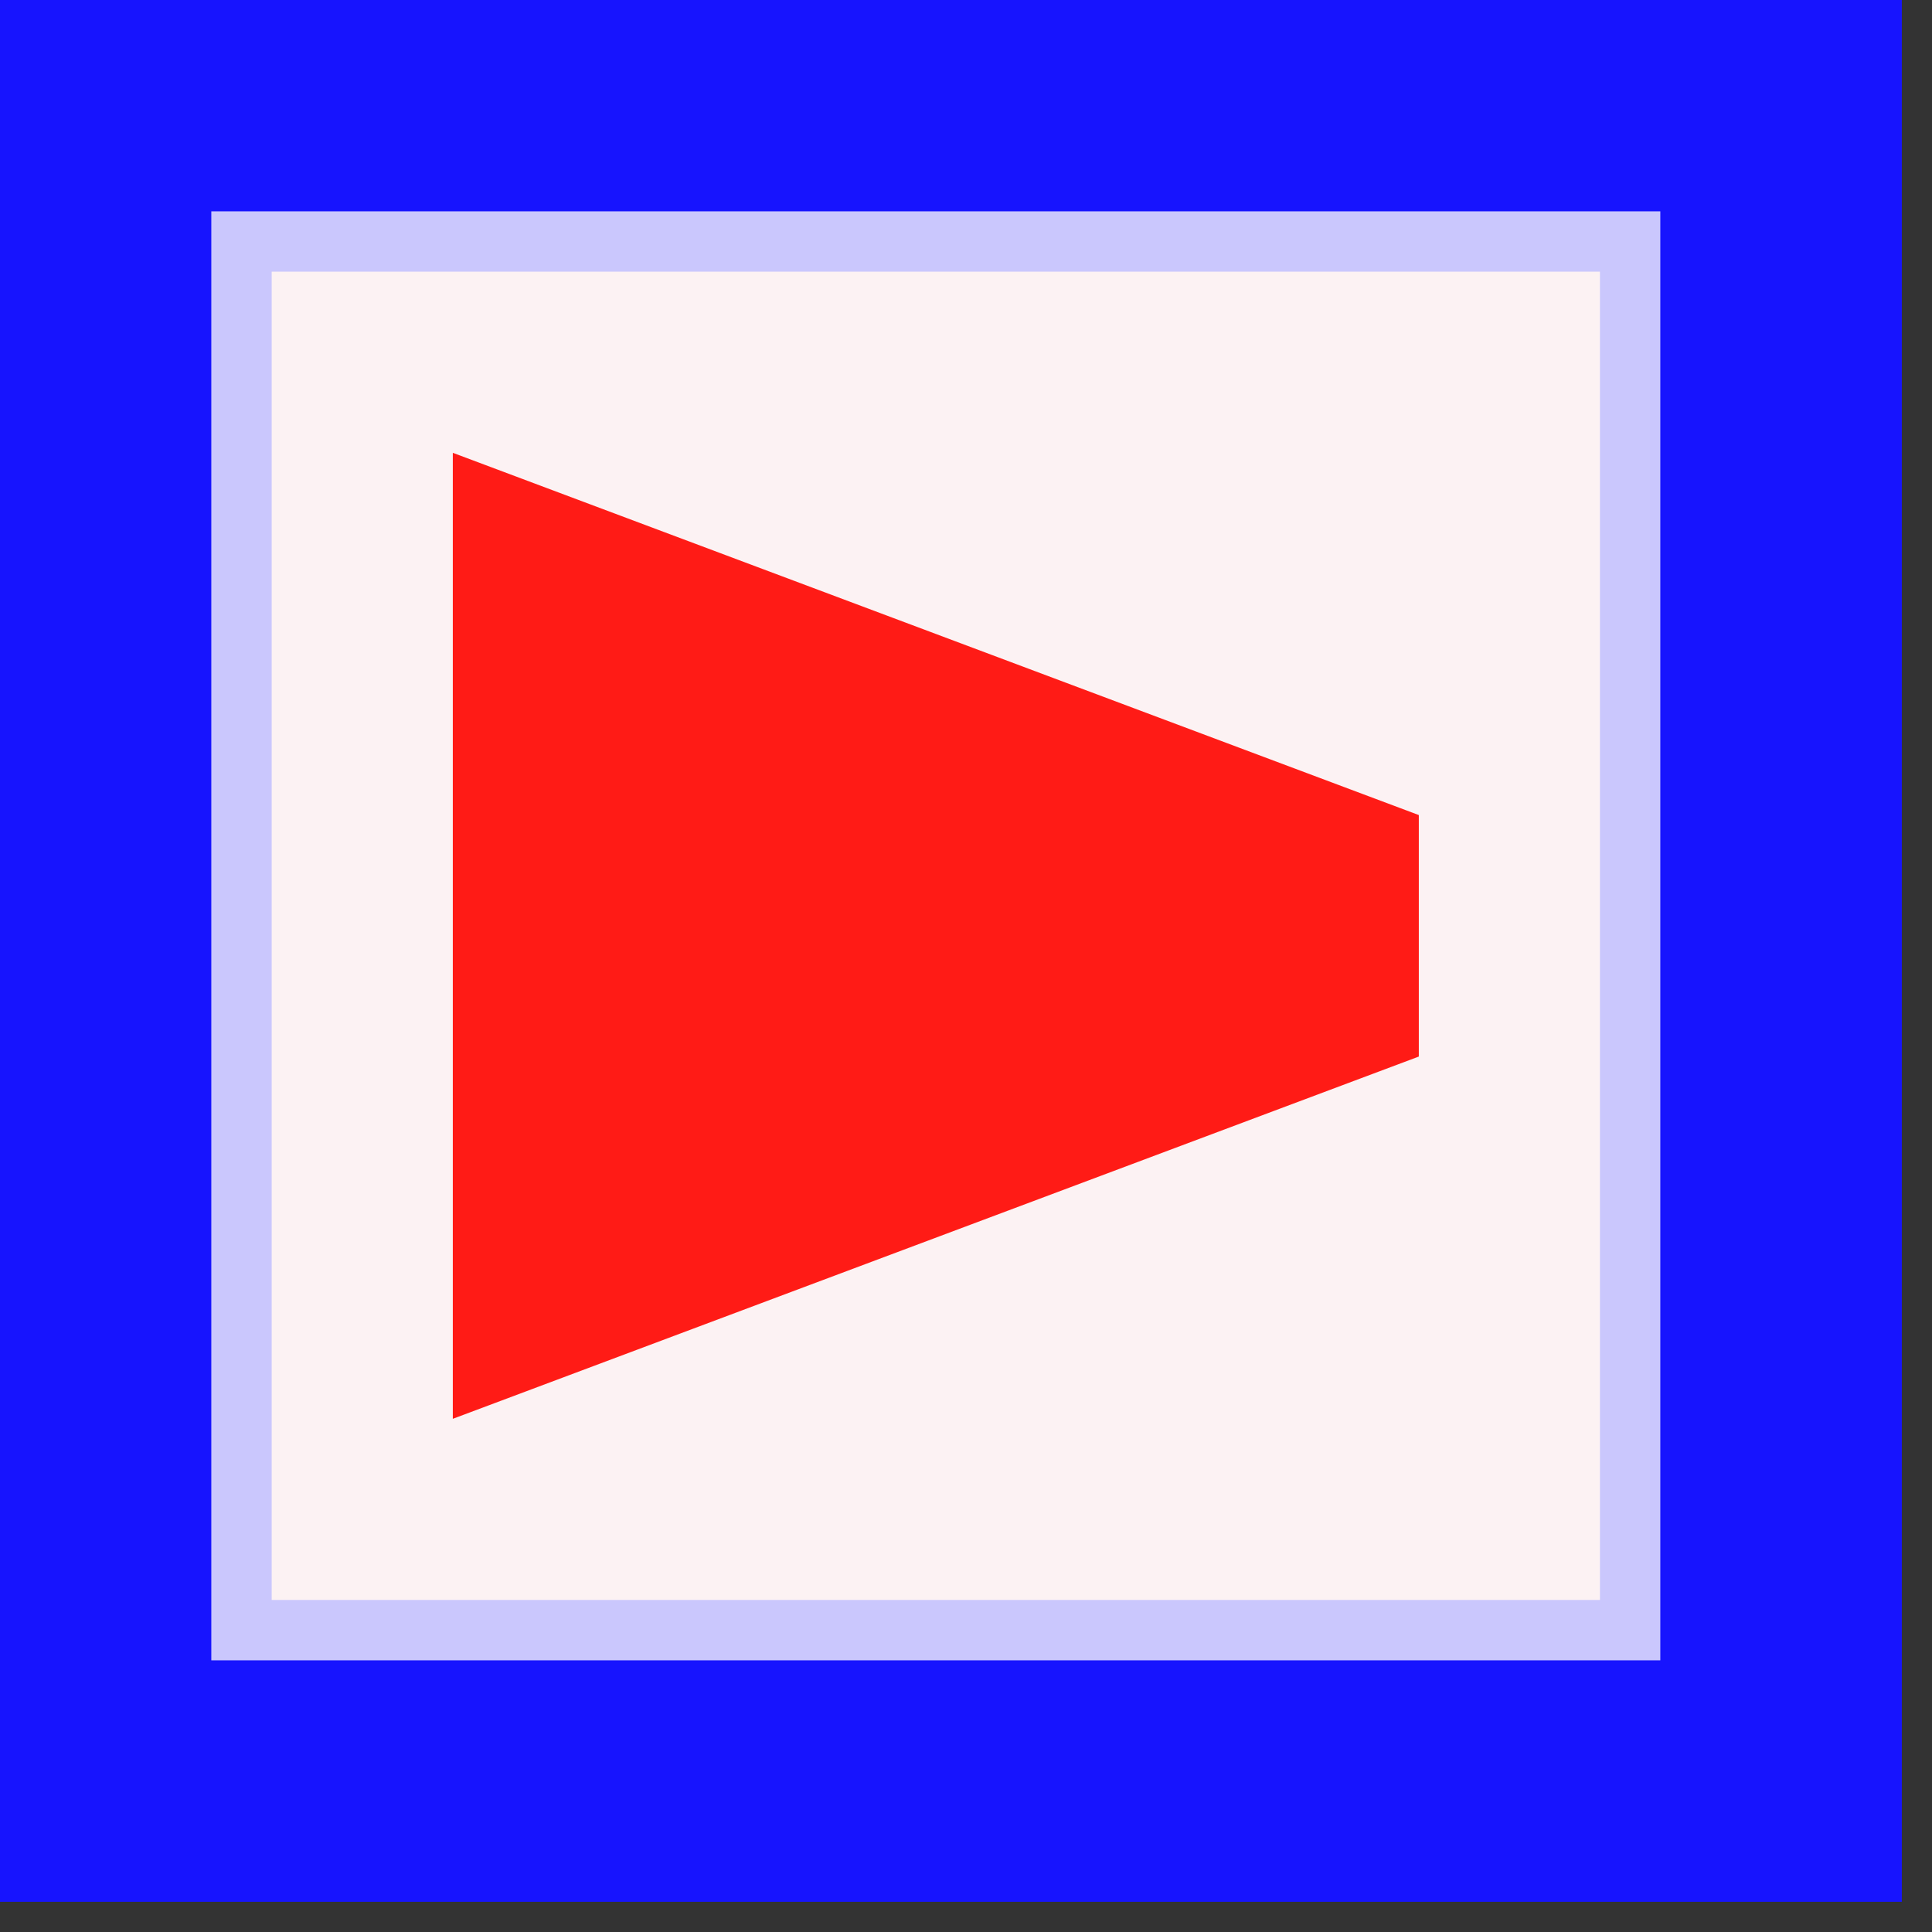
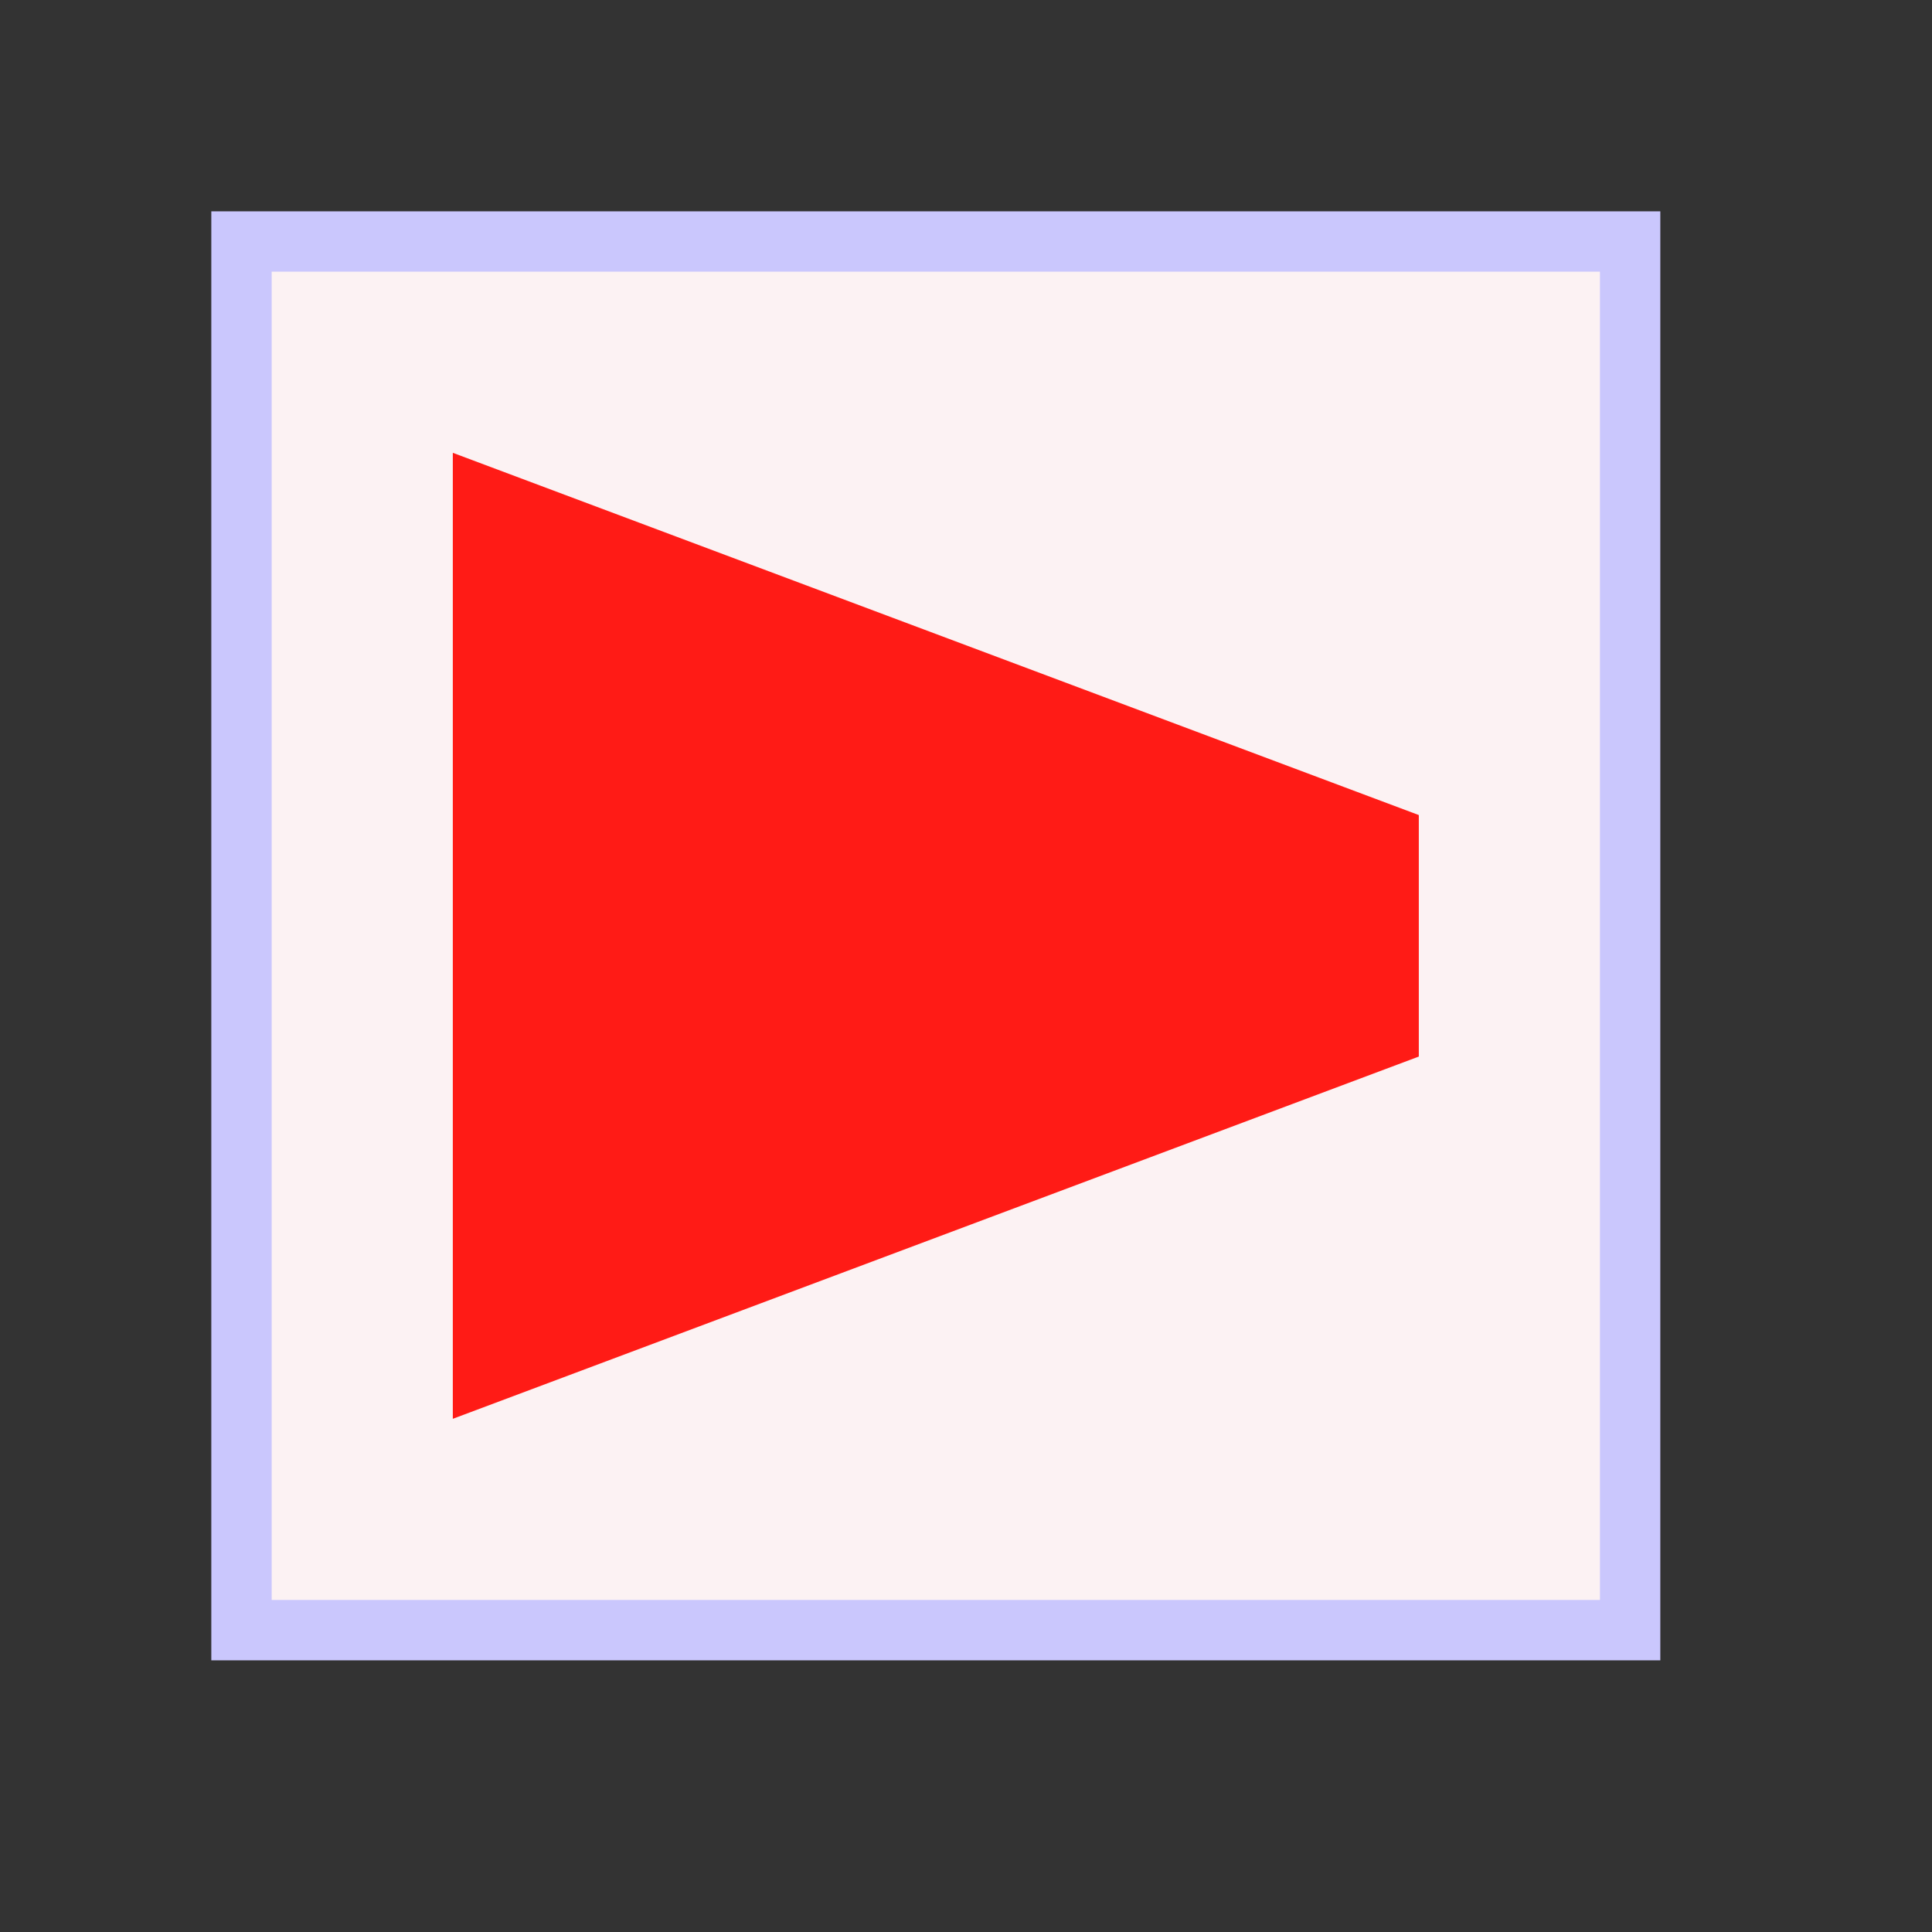
<svg xmlns="http://www.w3.org/2000/svg" version="1.1" width="32px" height="32px" style="shape-rendering:geometricPrecision; text-rendering:geometricPrecision; image-rendering:optimizeQuality; fill-rule:evenodd; clip-rule:evenodd">
  <rect width="100%" height="100%" fill="#333333" stroke="none" />
  <g>
-     <path style="opacity:1" fill="#1714fe" d="M -0.5,-0.5 C 10.167,-0.5 20.833,-0.5 31.5,-0.5C 31.5,10.167 31.5,20.833 31.5,31.5C 20.833,31.5 10.167,31.5 -0.5,31.5C -0.5,20.833 -0.5,10.167 -0.5,-0.5 Z" />
-   </g>
+     </g>
  <g>
-     <path style="opacity:1" fill="#cac7fd" d="M 3.5,3.5 C 11.5,3.5 19.5,3.5 27.5,3.5C 27.5,11.5 27.5,19.5 27.5,27.5C 19.5,27.5 11.5,27.5 3.5,27.5C 3.5,19.5 3.5,11.5 3.5,3.5 Z" />
+     <path style="opacity:1" fill="#cac7fd" d="M 3.5,3.5 C 11.5,3.5 19.5,3.5 27.5,3.5C 27.5,11.5 27.5,19.5 27.5,27.5C 19.5,27.5 11.5,27.5 3.5,27.5Z" />
  </g>
  <g>
    <path style="opacity:1" fill="#fcf2f3" d="M 4.5,4.5 C 11.833,4.5 19.167,4.5 26.5,4.5C 26.5,11.833 26.5,19.167 26.5,26.5C 19.167,26.5 11.833,26.5 4.5,26.5C 4.5,19.167 4.5,11.833 4.5,4.5 Z" />
  </g>
  <g>
    <path style="opacity:1" fill="#ff1b16" d="M 7.5,7.5 C 12.833,9.5 18.167,11.5 23.5,13.5C 23.5,14.833 23.5,16.167 23.5,17.5C 18.167,19.5 12.833,21.5 7.5,23.5C 7.5,18.167 7.5,12.833 7.5,7.5 Z" />
  </g>
</svg>